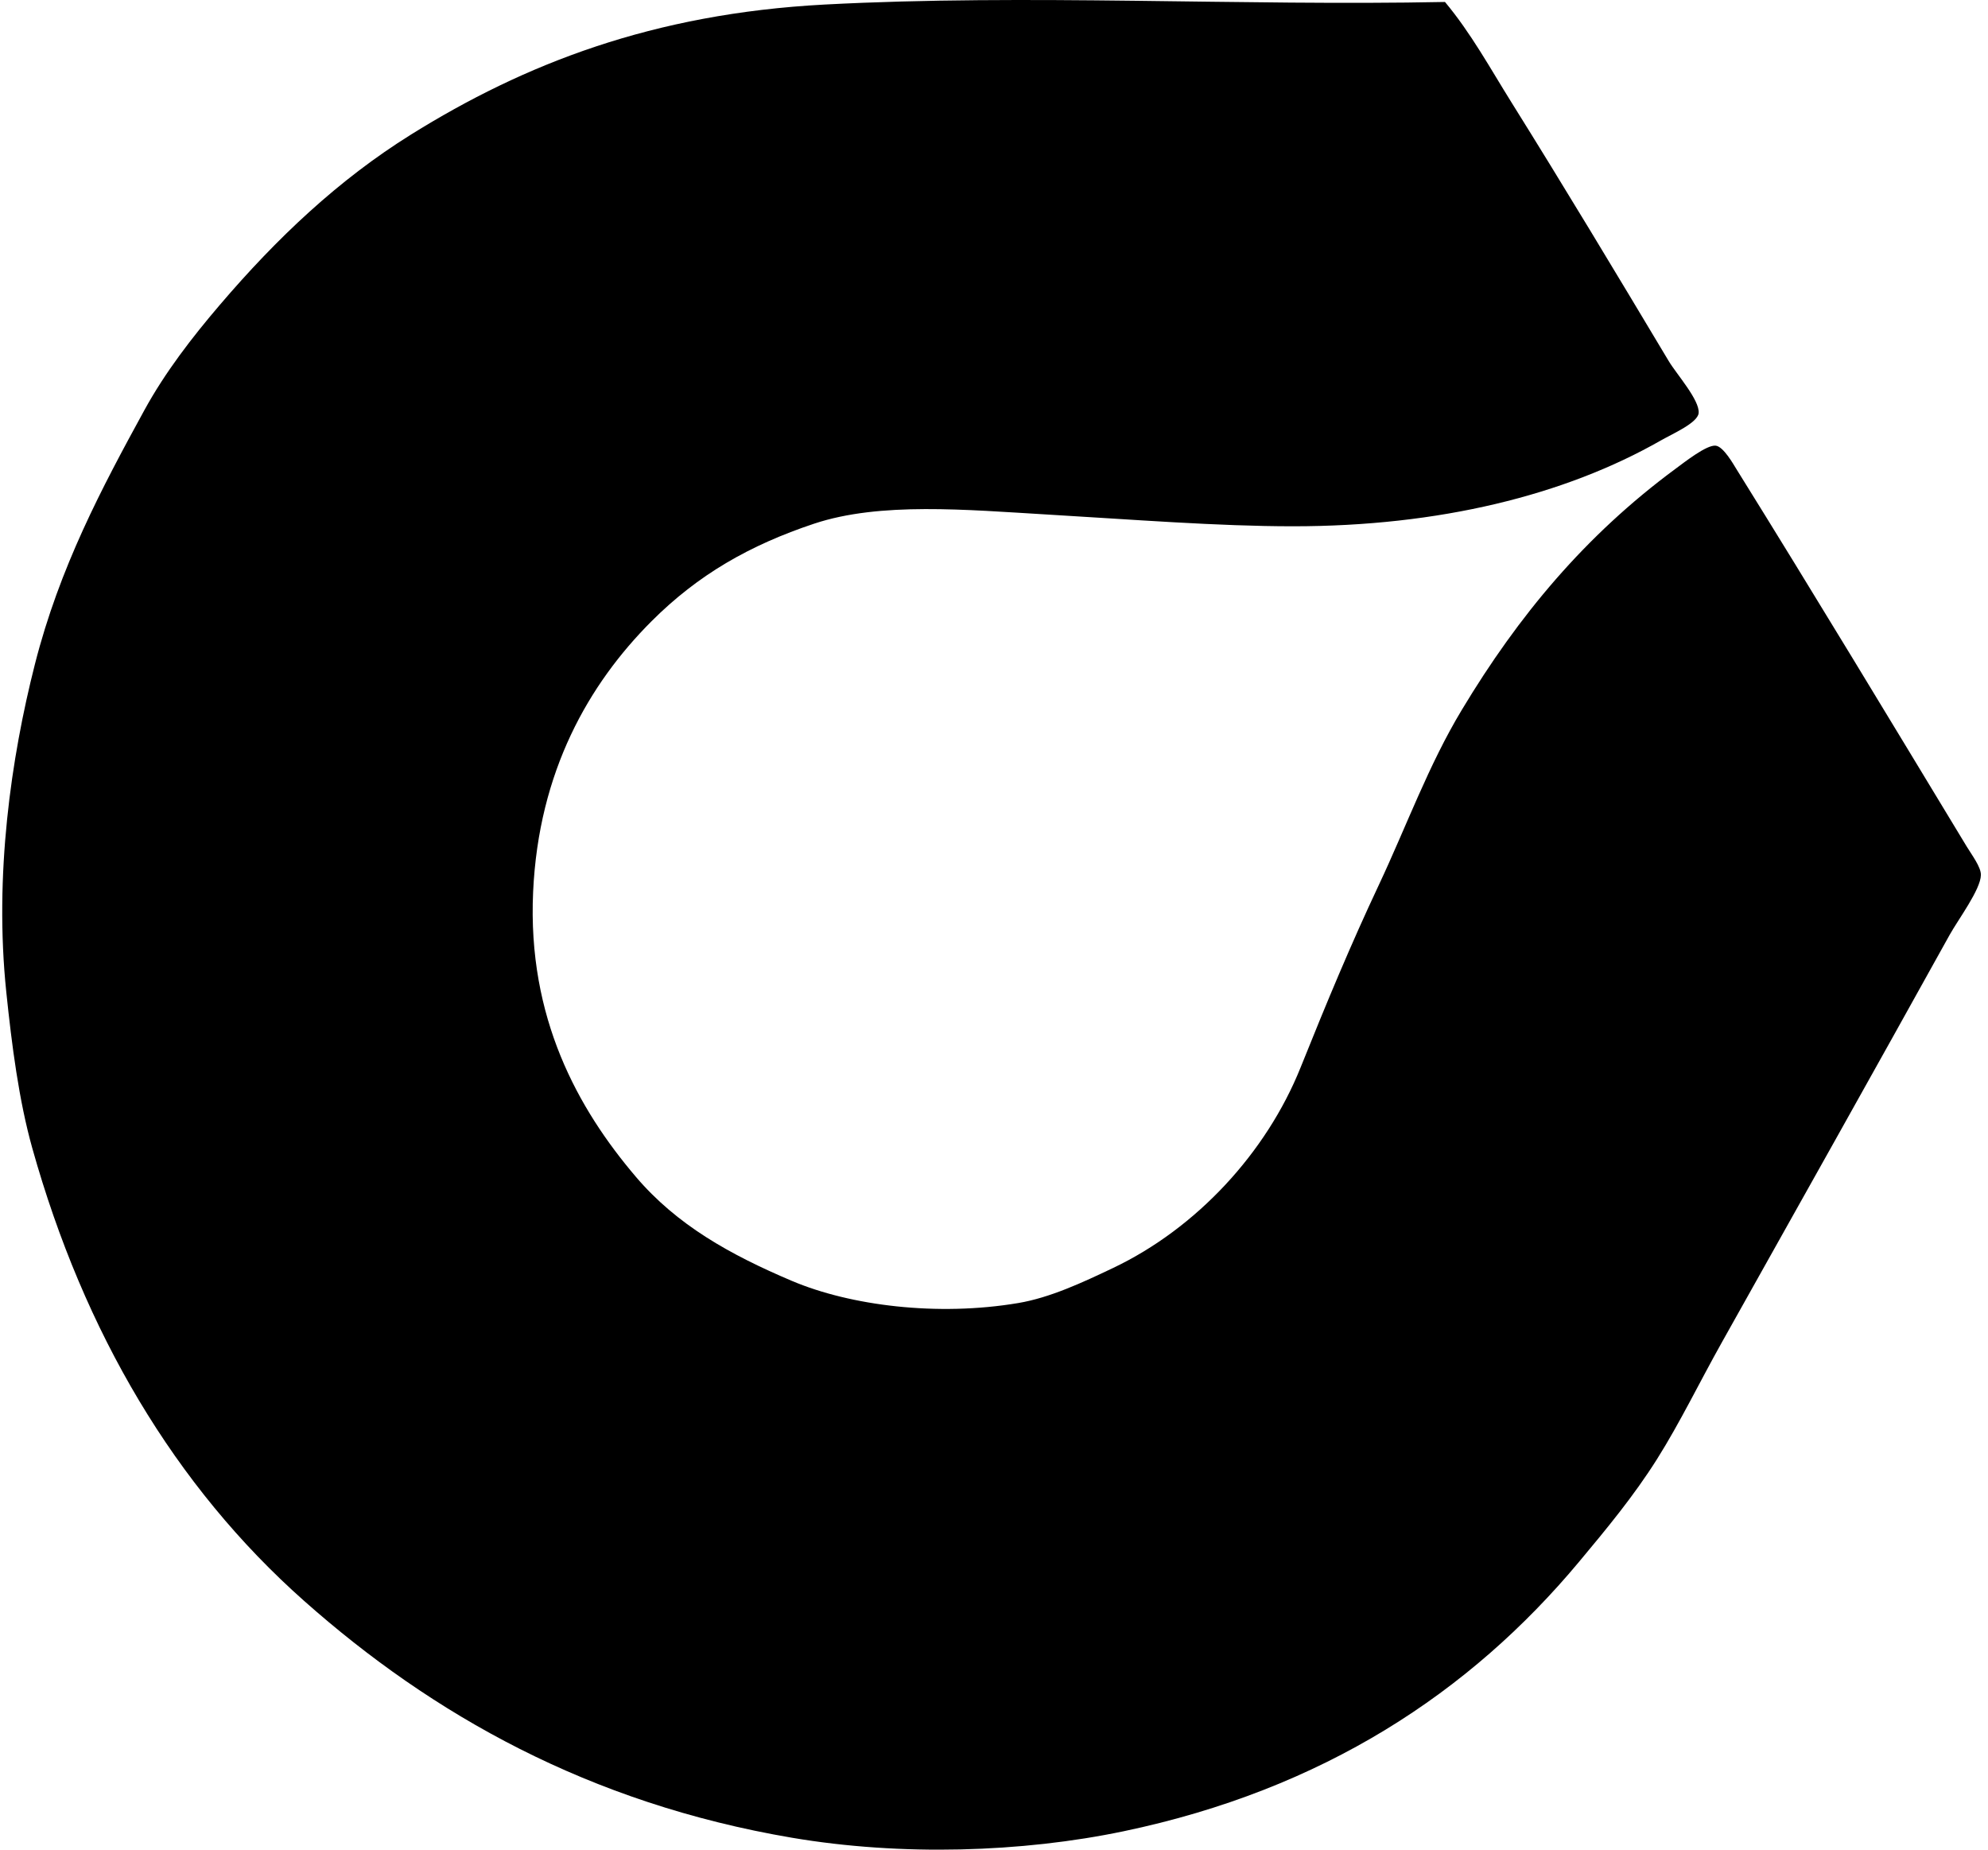
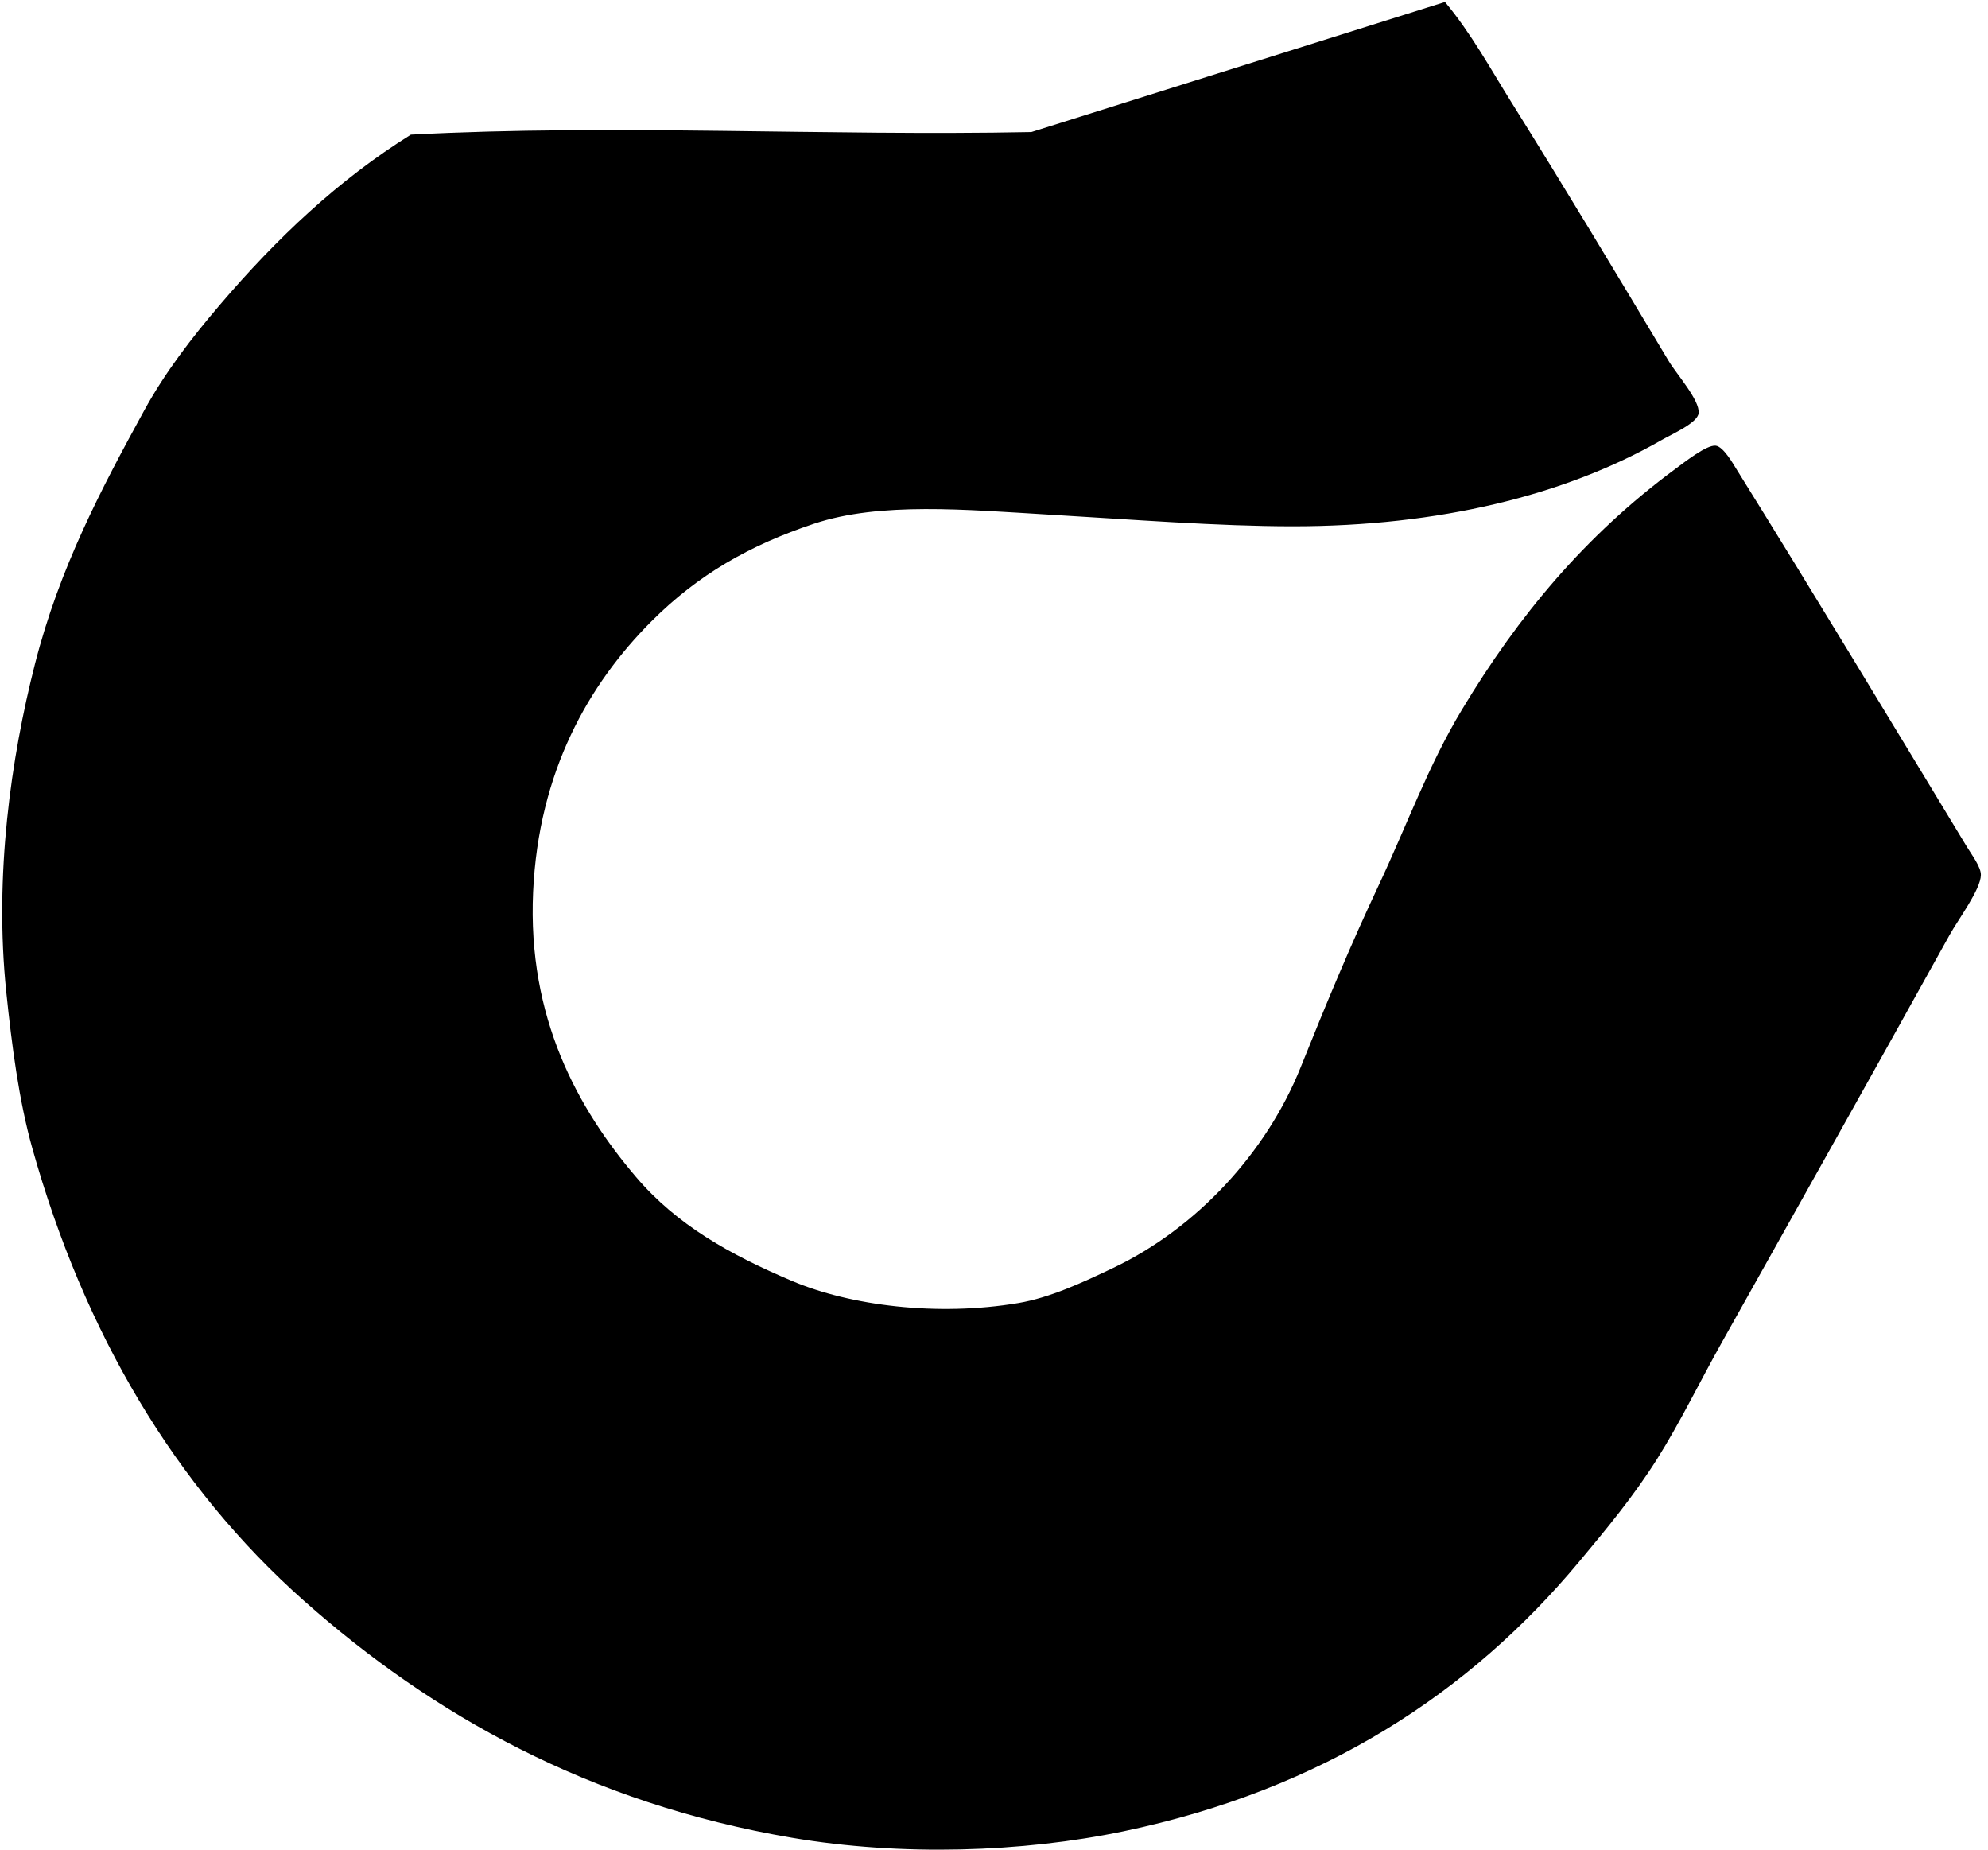
<svg xmlns="http://www.w3.org/2000/svg" width="215" height="200" fill="none" viewBox="0 0 215 200">
-   <path fill="#000" fill-rule="evenodd" d="M156.273.213c2.821 3.375 4.903 7.197 7.173 10.829 5.738 9.182 11.25 18.352 17.023 27.998.841 1.408 3.377 4.238 3.237 5.629-.109 1.052-2.771 2.208-4.08 2.952-10.381 5.926-23.989 9.291-39.811 9.285-8.104 0-17.362-.732-26.448-1.265-8.866-.521-18.183-1.391-25.324.984-6.956 2.317-12.544 5.51-17.585 10.553-6.778 6.78-12.205 16.223-12.802 29.26-.624 13.631 4.853 23.455 11.112 30.807 4.431 5.204 10.149 8.403 16.882 11.259 6.312 2.671 15.72 3.866 24.478 2.39 3.423-.577 6.929-2.209 10.268-3.799 9.007-4.291 16.555-12.442 20.26-21.669 2.894-7.208 5.457-13.347 8.441-19.69 3.07-6.53 5.372-12.964 9.004-18.992 6.115-10.166 13.315-18.822 23.071-26.03 1.019-.75 3.371-2.61 4.361-2.527.841.067 1.939 2.024 2.253 2.527 8.494 13.65 16.56 27.035 24.899 40.8.556.92 1.561 2.232 1.546 3.096-.023 1.573-2.463 4.822-3.377 6.47-8.137 14.663-16.651 29.823-24.618 44.031-2.446 4.359-4.546 8.717-7.035 12.665-2.522 3.998-5.448 7.527-8.438 11.109-11.778 14.112-27.661 24.604-49.239 29.123-10.992 2.299-24.061 2.706-35.874.703-21.97-3.732-38.928-13.341-52.756-25.605-13.977-12.389-23.818-29.037-29.403-48.957-1.45-5.173-2.212-11.104-2.812-16.883-1.315-12.63.51-25.291 3.096-35.449 2.662-10.462 7.231-19.05 11.818-27.43 2.261-4.135 5.178-7.904 8.16-11.396 6.186-7.249 12.84-13.54 20.681-18.432C56.718 6.906 70.596 1.482 89.171.492c21.99-1.166 44.921.167 67.102-.279Z" clip-rule="evenodd" />
+   <path fill="#000" fill-rule="evenodd" d="M156.273.213c2.821 3.375 4.903 7.197 7.173 10.829 5.738 9.182 11.25 18.352 17.023 27.998.841 1.408 3.377 4.238 3.237 5.629-.109 1.052-2.771 2.208-4.08 2.952-10.381 5.926-23.989 9.291-39.811 9.285-8.104 0-17.362-.732-26.448-1.265-8.866-.521-18.183-1.391-25.324.984-6.956 2.317-12.544 5.51-17.585 10.553-6.778 6.78-12.205 16.223-12.802 29.26-.624 13.631 4.853 23.455 11.112 30.807 4.431 5.204 10.149 8.403 16.882 11.259 6.312 2.671 15.72 3.866 24.478 2.39 3.423-.577 6.929-2.209 10.268-3.799 9.007-4.291 16.555-12.442 20.26-21.669 2.894-7.208 5.457-13.347 8.441-19.69 3.07-6.53 5.372-12.964 9.004-18.992 6.115-10.166 13.315-18.822 23.071-26.03 1.019-.75 3.371-2.61 4.361-2.527.841.067 1.939 2.024 2.253 2.527 8.494 13.65 16.56 27.035 24.899 40.8.556.92 1.561 2.232 1.546 3.096-.023 1.573-2.463 4.822-3.377 6.47-8.137 14.663-16.651 29.823-24.618 44.031-2.446 4.359-4.546 8.717-7.035 12.665-2.522 3.998-5.448 7.527-8.438 11.109-11.778 14.112-27.661 24.604-49.239 29.123-10.992 2.299-24.061 2.706-35.874.703-21.97-3.732-38.928-13.341-52.756-25.605-13.977-12.389-23.818-29.037-29.403-48.957-1.45-5.173-2.212-11.104-2.812-16.883-1.315-12.63.51-25.291 3.096-35.449 2.662-10.462 7.231-19.05 11.818-27.43 2.261-4.135 5.178-7.904 8.16-11.396 6.186-7.249 12.84-13.54 20.681-18.432c21.99-1.166 44.921.167 67.102-.279Z" clip-rule="evenodd" />
</svg>